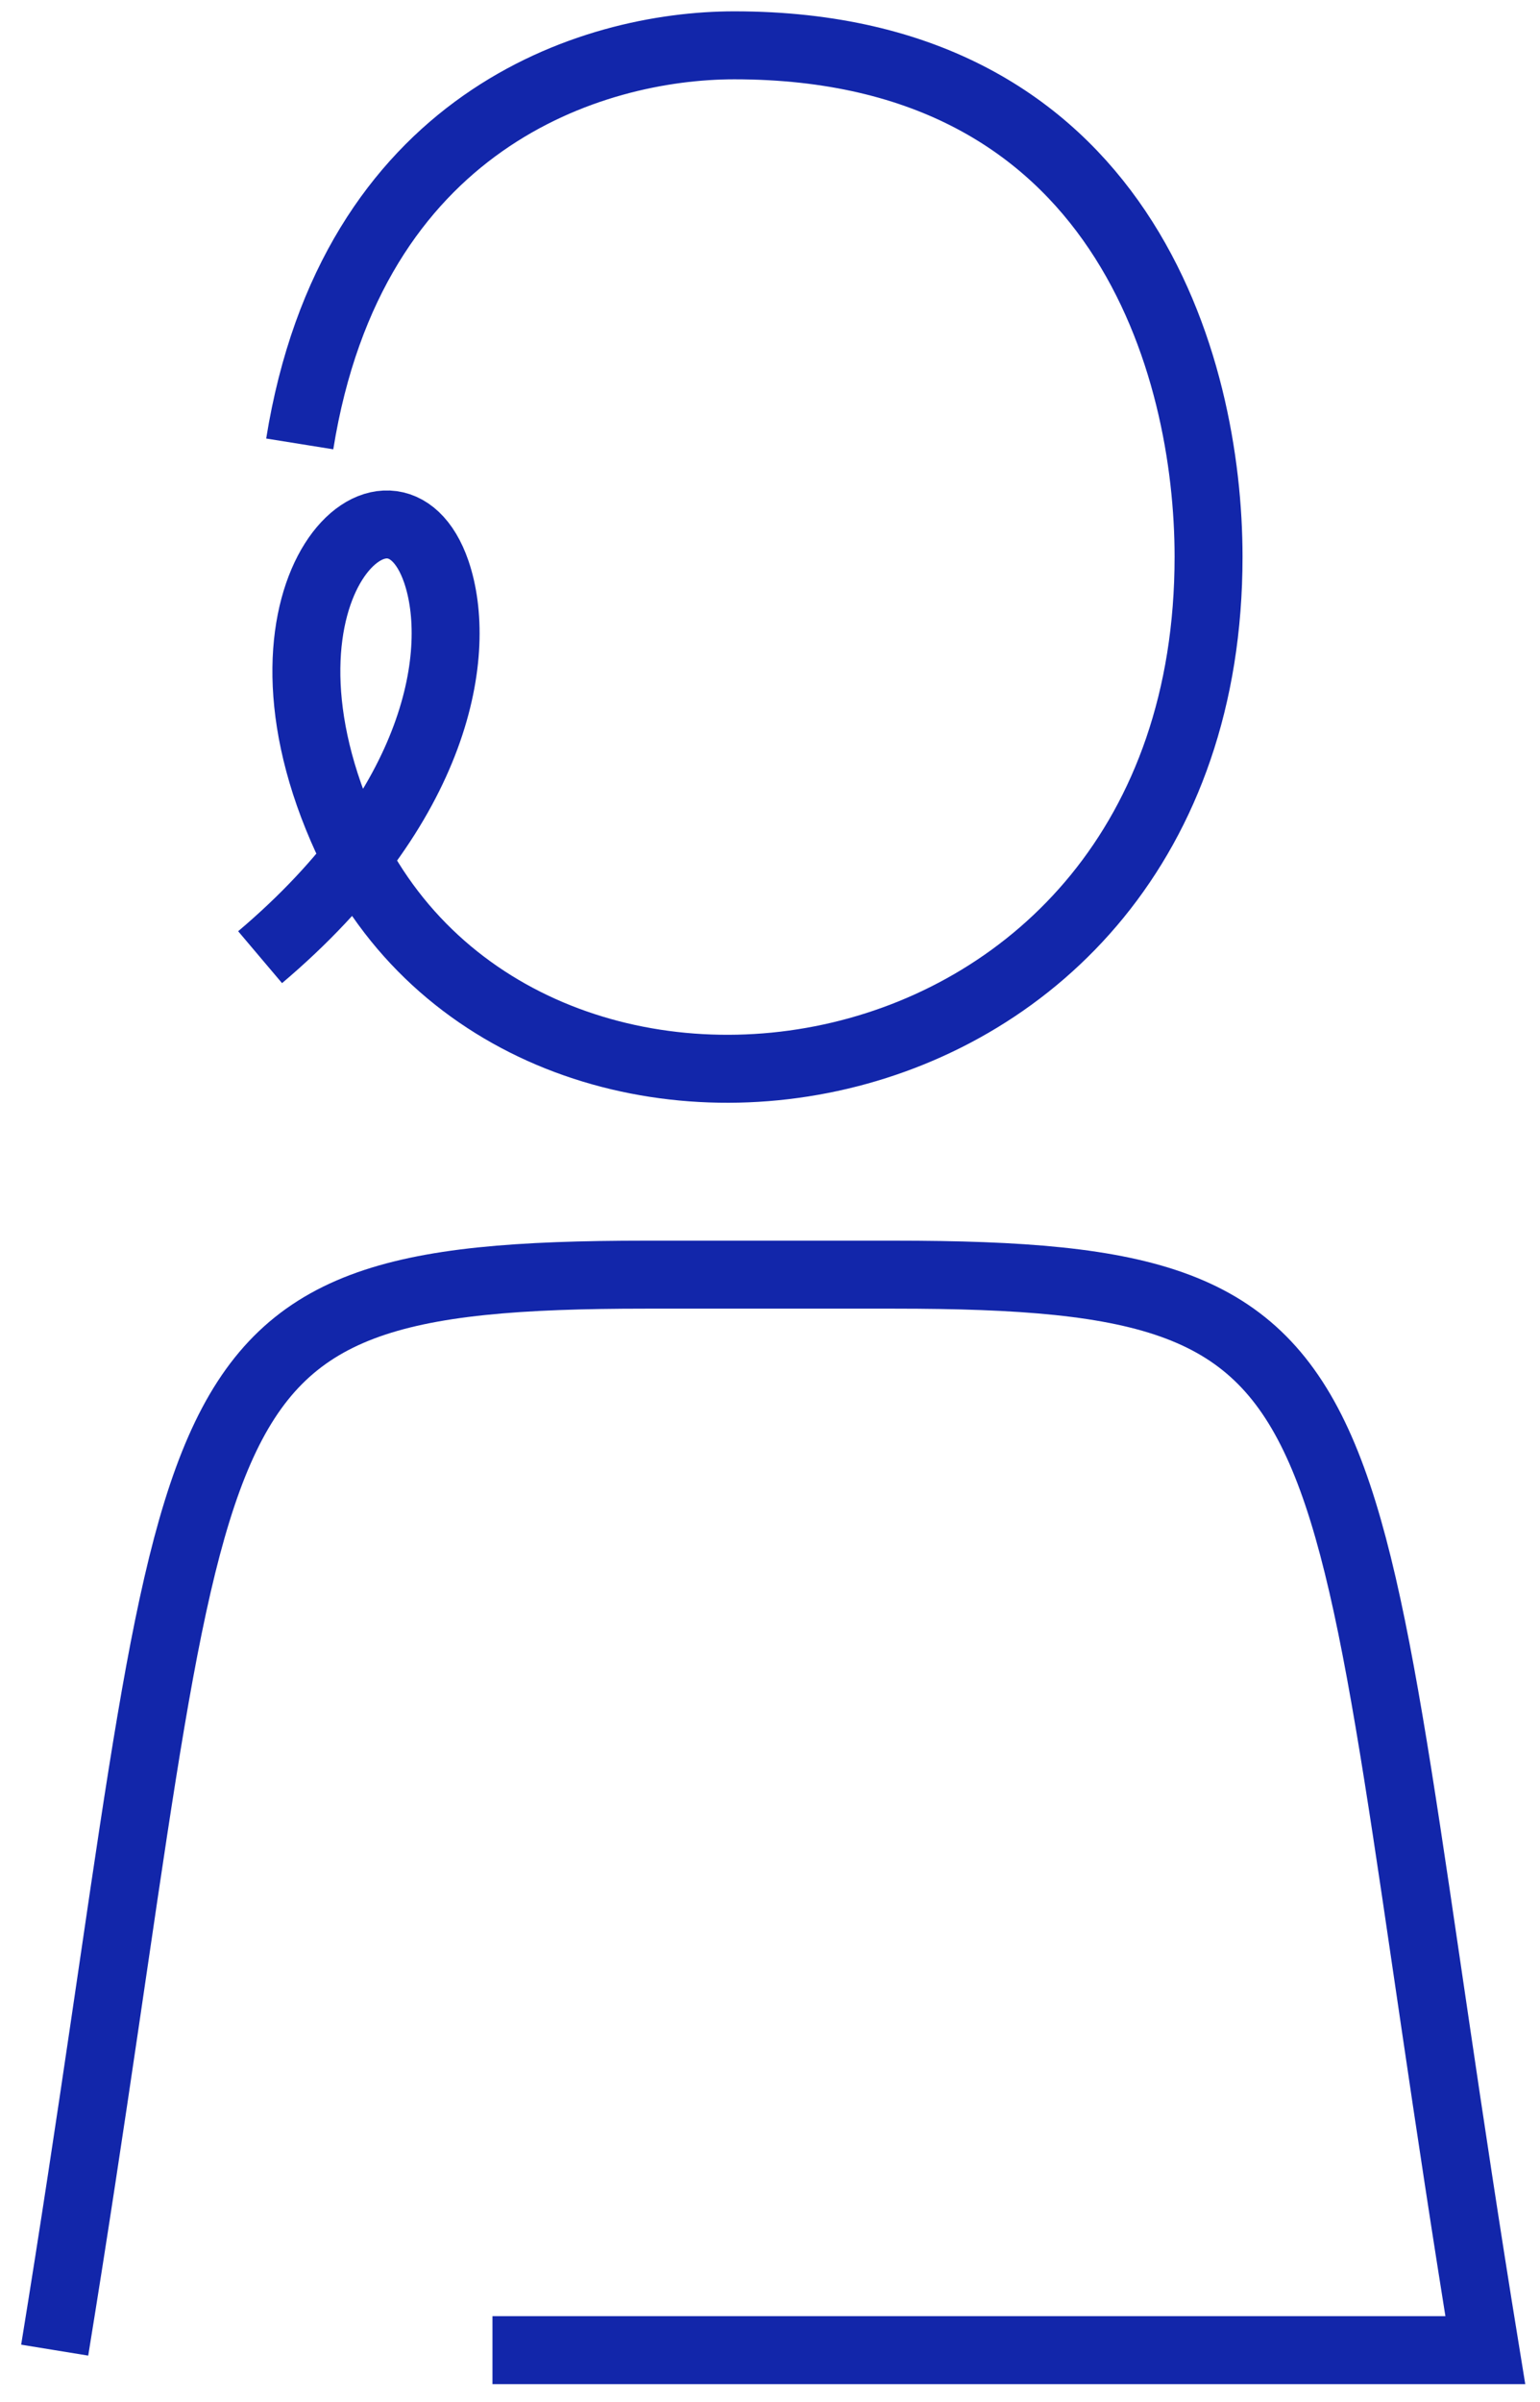
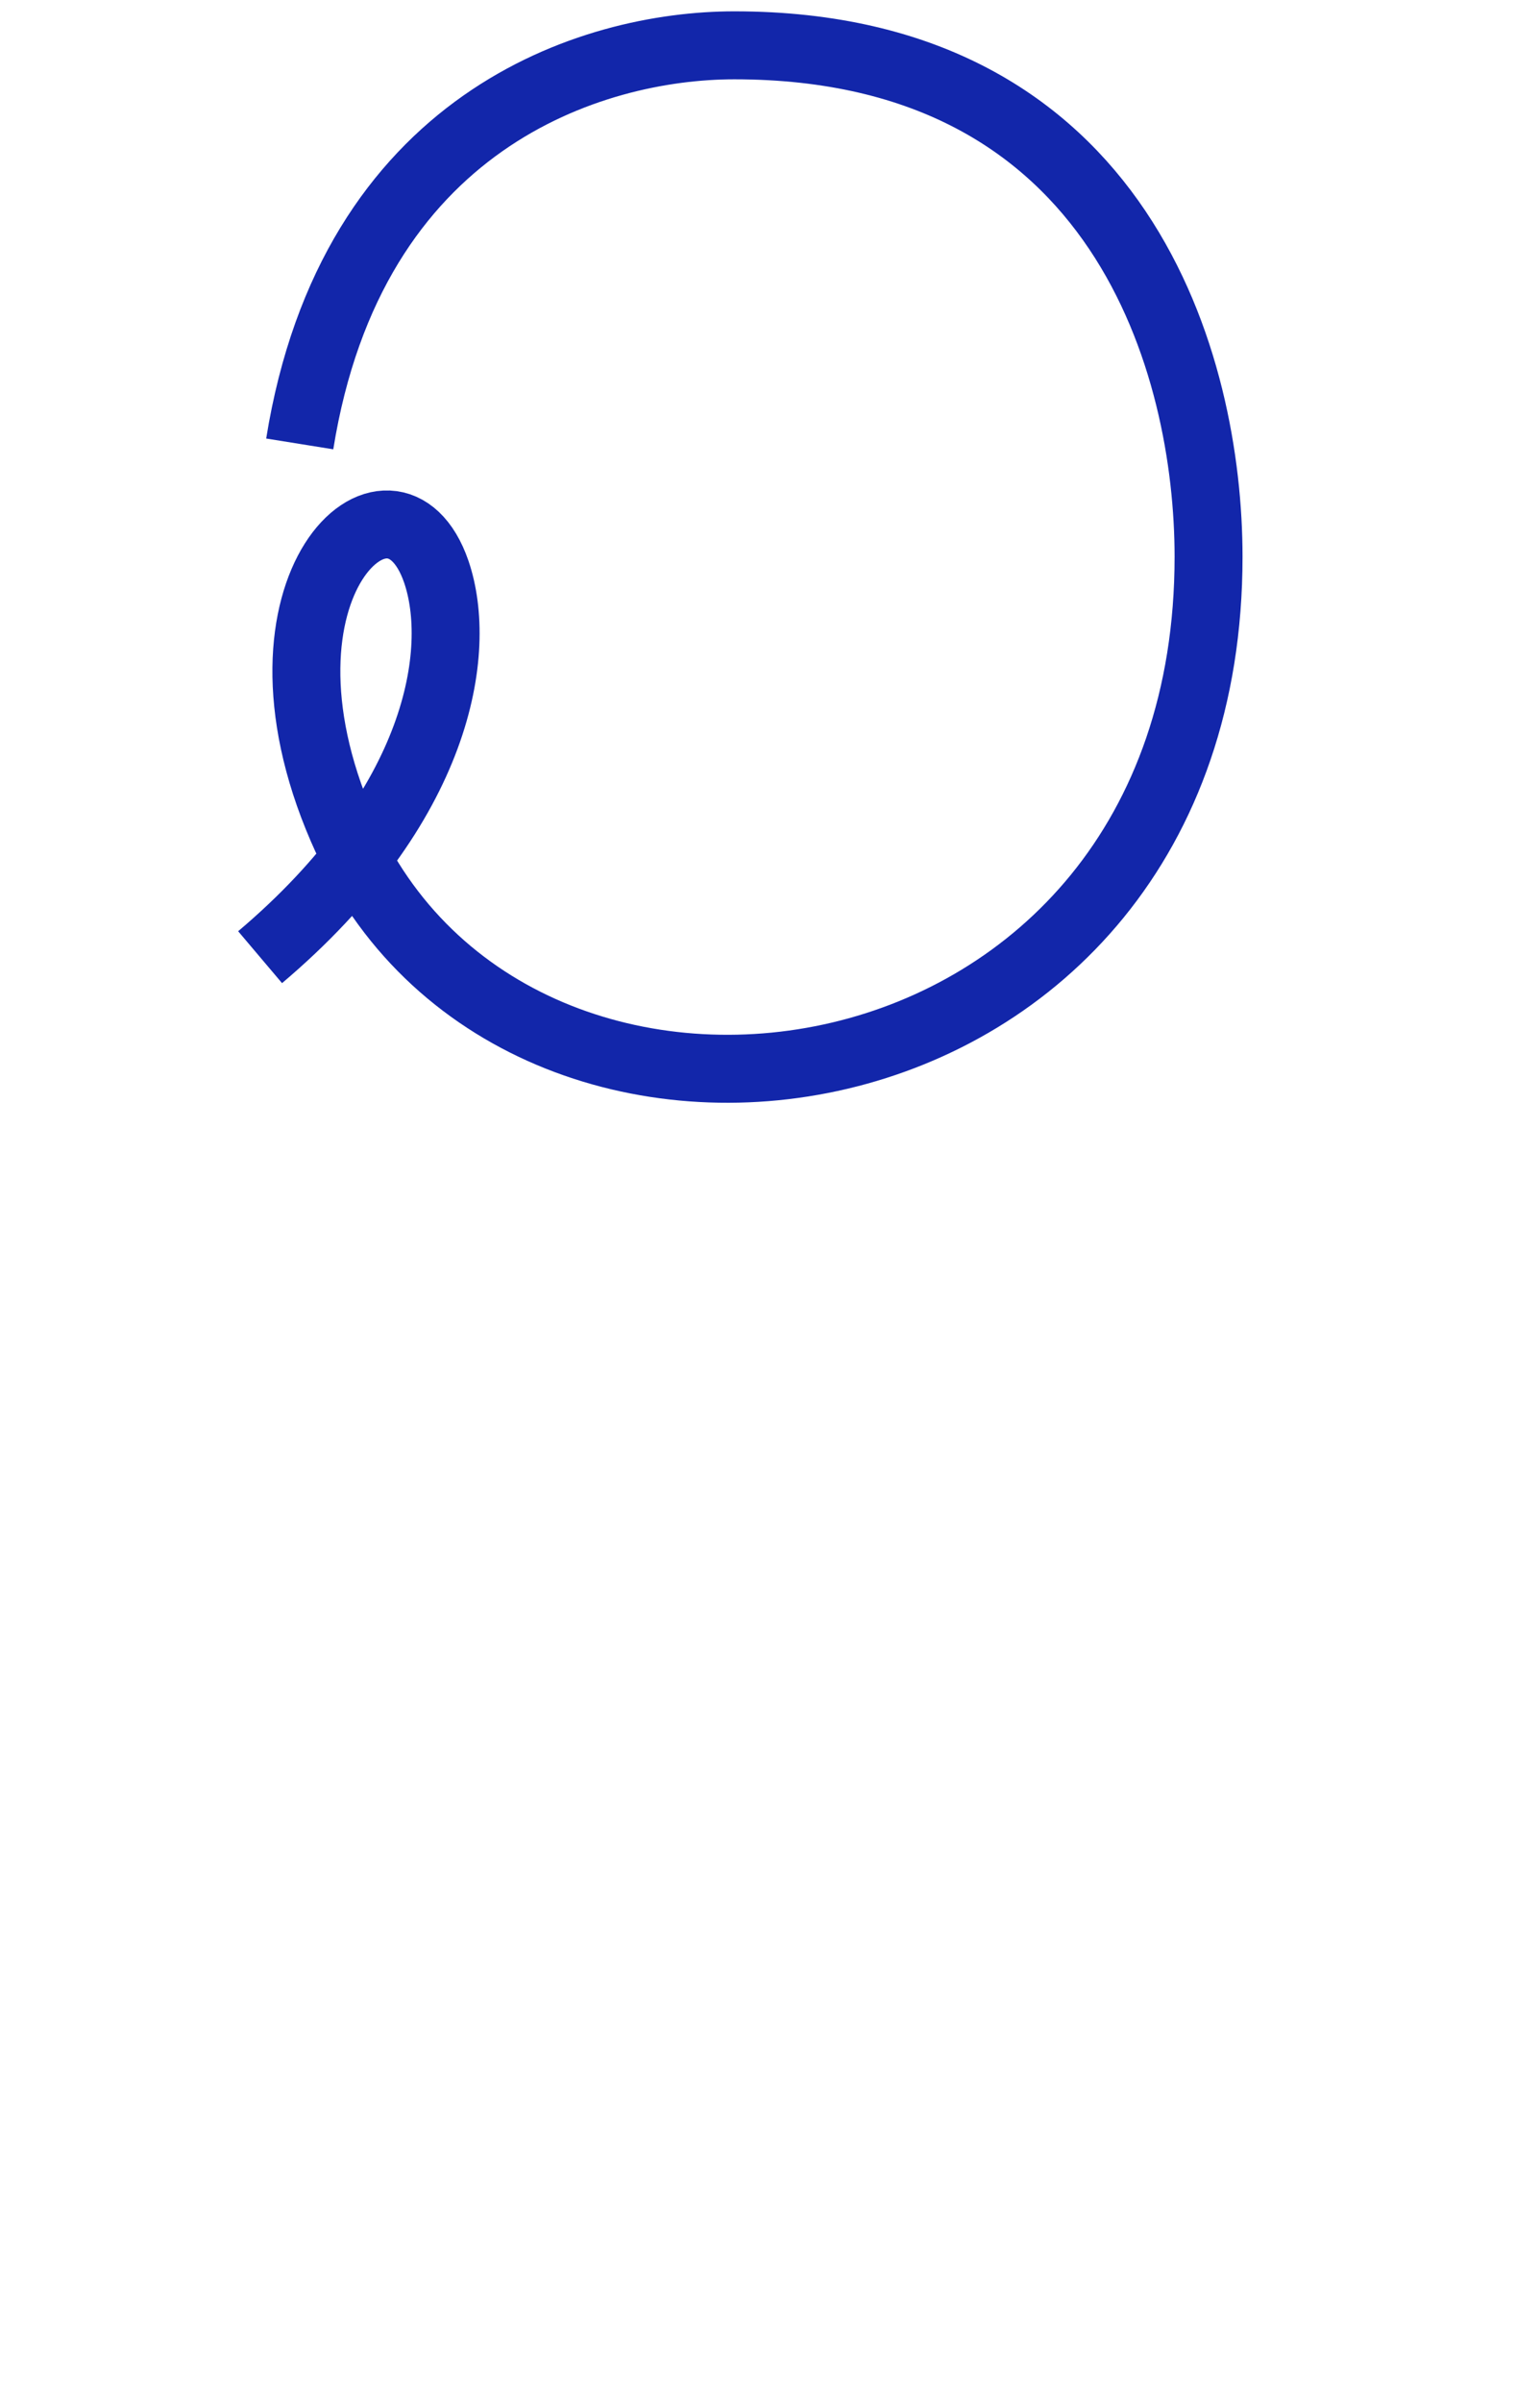
<svg xmlns="http://www.w3.org/2000/svg" width="68" height="106" viewBox="0 0 68 106" fill="none">
  <path d="M13.235 19.59C15.525 5.33 26.105 2 32.425 2C49.605 2 53.365 16.22 53.365 24.57C53.365 49.79 22.685 54.07 15.105 36.54C10.465 25.83 17.355 19.67 19.265 25.23C20.455 28.72 19.415 35.53 11.485 42.24" stroke="#1226AA" stroke-width="3" stroke-miterlimit="10" />
-   <path d="M2.415 103.71C9.355 61.06 6.185 56.25 28.505 56.25H39.495C61.815 56.25 58.645 61.06 65.585 103.71H21.745" stroke="#1226AA" stroke-width="3" stroke-miterlimit="10" />
</svg>